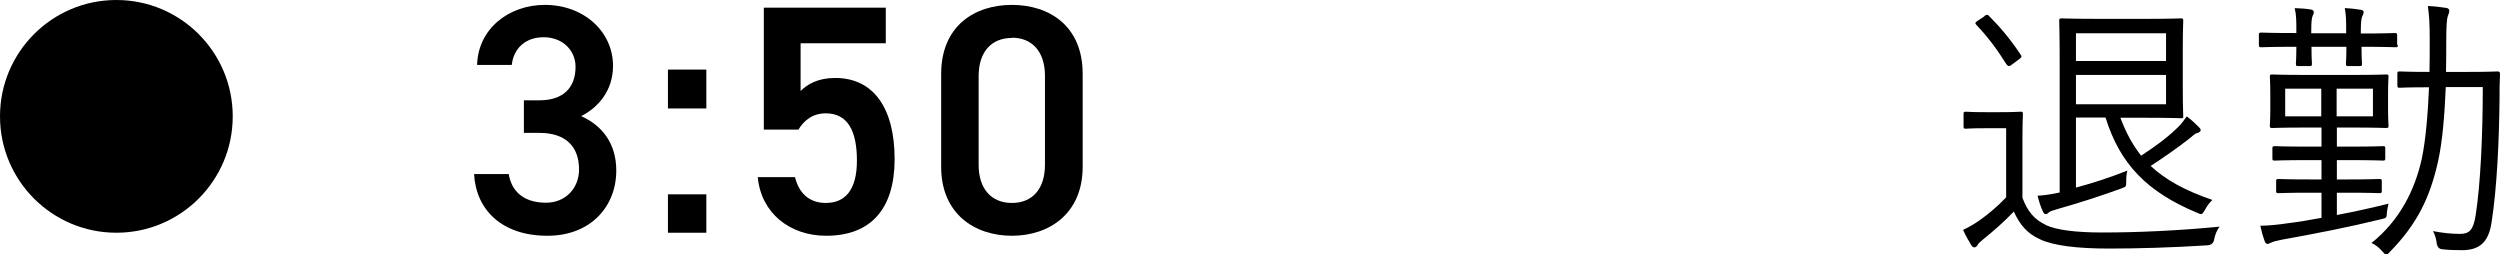
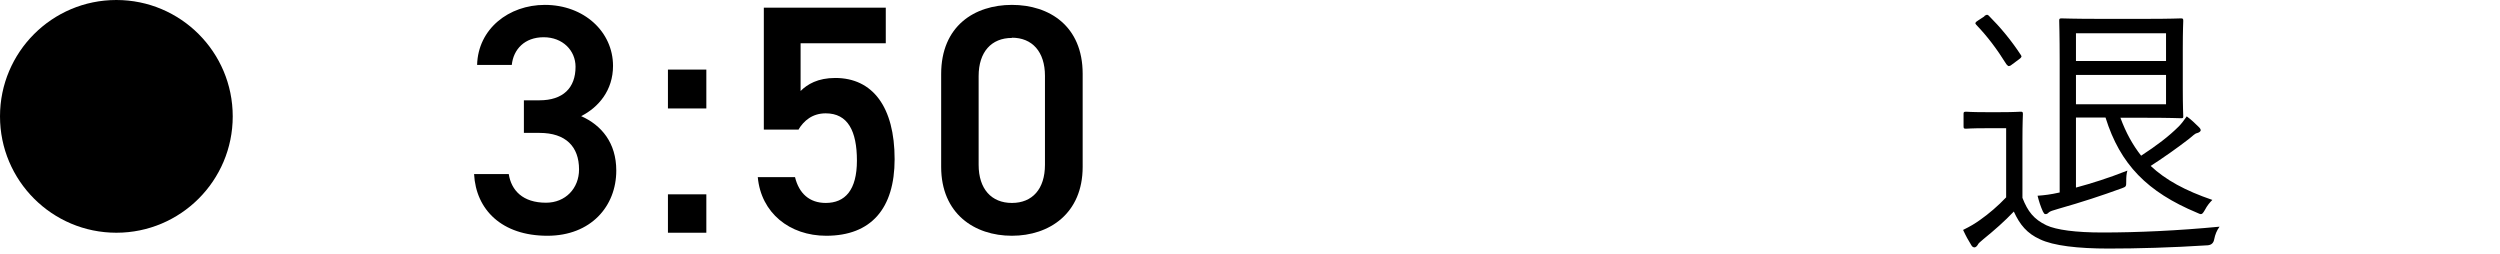
<svg xmlns="http://www.w3.org/2000/svg" id="a" viewBox="0 0 107.42 10.92">
  <g>
    <path d="M86.9,8.5c.23,.59,.49,.92,1.03,1.18,.43,.2,1.26,.31,2.4,.31,1.54,0,3.26-.08,5.04-.25-.12,.16-.19,.34-.23,.54q-.04,.24-.28,.26c-1.56,.1-3.03,.14-4.26,.14-1.31,0-2.37-.12-2.95-.4-.55-.25-.86-.62-1.12-1.19-.4,.42-.82,.79-1.3,1.18-.14,.12-.23,.19-.25,.25-.04,.07-.1,.11-.14,.11s-.1-.02-.14-.1c-.12-.19-.24-.41-.35-.65,.34-.17,.49-.26,.73-.43,.37-.26,.77-.6,1.12-.97v-2.97h-.89c-.62,0-.78,.02-.83,.02-.1,0-.11-.01-.11-.11v-.52c0-.08,.01-.1,.11-.1,.05,0,.2,.02,.83,.02h.65c.61,0,.79-.02,.86-.02,.08,0,.1,.01,.1,.1,0,.06-.02,.36-.02,1.13v2.46Zm-1.64-7.81c.11-.07,.13-.07,.19-.02,.5,.5,.96,1.05,1.38,1.69,.05,.07,.04,.1-.08,.19l-.31,.23c-.06,.05-.1,.06-.13,.06s-.06-.04-.1-.08c-.41-.66-.82-1.2-1.29-1.69-.07-.07-.05-.11,.06-.18l.29-.19Zm5.85,4.37c.24,.65,.53,1.17,.89,1.63,.66-.43,1.19-.83,1.62-1.26,.1-.1,.24-.28,.34-.43,.19,.14,.36,.3,.52,.46,.06,.06,.08,.1,.08,.14s-.07,.1-.16,.12c-.1,.02-.19,.13-.36,.26-.48,.37-1,.74-1.63,1.15,.64,.6,1.48,1.06,2.65,1.46-.11,.11-.22,.24-.32,.43-.07,.12-.11,.18-.17,.18-.04,0-.08-.02-.17-.06-2.13-.89-3.3-2.07-3.93-4.09h-1.27v3.01c.67-.18,1.4-.41,2.21-.73-.04,.13-.05,.28-.05,.46,0,.22,0,.23-.19,.3-.88,.32-1.7,.59-2.72,.88-.25,.07-.37,.11-.42,.16-.05,.05-.08,.07-.14,.07-.05,0-.07-.04-.11-.11-.1-.22-.17-.44-.23-.68,.29-.02,.55-.05,.95-.14V2.64c0-1.16-.02-1.69-.02-1.75,0-.08,.01-.1,.1-.1,.07,0,.54,.02,1.57,.02h2.11c1,0,1.39-.02,1.45-.02,.08,0,.1,.01,.1,.1,0,.06-.02,.4-.02,1.2v1.7c0,.82,.02,1.14,.02,1.21s-.01,.08-.1,.08c-.06,0-.46-.02-1.45-.02h-1.13Zm1.96-3.63h-3.87v1.19h3.87V1.43Zm0,1.79h-3.87v1.26h3.87v-1.26Z" />
-     <path d="M103.03,1.92c0,.1-.01,.11-.1,.11-.07,0-.42-.02-1.46-.02,0,.49,.02,.68,.02,.73,0,.08-.01,.1-.1,.1h-.49c-.08,0-.1-.01-.1-.1,0-.05,.02-.24,.02-.73h-1.5c0,.49,.02,.68,.02,.73,0,.08-.01,.1-.1,.1h-.49c-.08,0-.1-.01-.1-.1,0-.05,.02-.24,.02-.73-1.09,0-1.45,.02-1.51,.02-.08,0-.1-.01-.1-.11v-.42c0-.08,.01-.1,.1-.1,.06,0,.42,.02,1.51,.02v-.13c0-.36,0-.64-.07-.94,.29,.01,.46,.02,.7,.06,.07,.01,.12,.05,.12,.11s-.02,.1-.05,.16c-.04,.1-.06,.26-.06,.64v.11h1.5v-.1c0-.4,0-.68-.06-.98,.28,.01,.49,.04,.68,.07,.08,.01,.13,.04,.13,.1s-.02,.1-.05,.16c-.05,.1-.07,.29-.07,.64v.12c1.04,0,1.39-.02,1.46-.02,.08,0,.1,.01,.1,.1v.42Zm-2.63,7.32c.74-.14,1.52-.31,2.23-.49-.02,.13-.06,.25-.07,.38-.01,.24-.01,.23-.25,.29-1.39,.34-2.82,.62-4.27,.88-.25,.05-.36,.08-.44,.12-.06,.02-.12,.06-.17,.06-.06,0-.1-.05-.13-.14-.06-.16-.12-.37-.18-.64,.44-.01,.7-.04,1.2-.11,.41-.05,.9-.13,1.43-.23v-1.08h-.52c-.96,0-1.26,.02-1.32,.02-.1,0-.11-.01-.11-.1v-.41c0-.08,.01-.1,.11-.1,.06,0,.36,.02,1.32,.02h.52v-.83h-.61c-1.02,0-1.33,.02-1.39,.02-.1,0-.11-.01-.11-.1v-.42c0-.08,.01-.1,.11-.1,.06,0,.37,.02,1.39,.02h.61v-.82h-.67c-1.04,0-1.39,.02-1.45,.02-.08,0-.1-.01-.1-.1,0-.07,.02-.23,.02-.74v-.62c0-.52-.02-.68-.02-.74,0-.08,.01-.1,.1-.1,.06,0,.41,.02,1.45,.02h2c1.03,0,1.38-.02,1.44-.02,.1,0,.11,.01,.11,.1,0,.06-.02,.23-.02,.74v.62c0,.52,.02,.67,.02,.74,0,.08-.01,.1-.11,.1-.06,0-.41-.02-1.44-.02h-.67v.82h.59c1.01,0,1.33-.02,1.39-.02,.08,0,.1,.01,.1,.1v.42c0,.08-.01,.1-.1,.1-.06,0-.38-.02-1.39-.02h-.59v.83h.5c.96,0,1.27-.02,1.33-.02,.08,0,.1,.01,.1,.1v.41c0,.08-.01,.1-.1,.1-.06,0-.37-.02-1.33-.02h-.5v.96Zm-.66-5.43h-1.55v1.19h1.55v-1.19Zm2.22,0h-1.56v1.19h1.56v-1.19Zm4.04-.72c.94,0,1.24-.02,1.31-.02,.08,0,.11,.02,.11,.11-.02,.37-.02,.72-.02,1.08-.02,1.81-.11,3.8-.34,5.28-.13,.9-.55,1.21-1.28,1.21-.32,0-.58-.01-.84-.04q-.2-.01-.24-.26c-.02-.18-.07-.36-.16-.52,.36,.07,.76,.12,1.16,.12s.58-.16,.68-.84c.2-1.3,.3-3.37,.3-5.47h-1.59c-.05,1.18-.14,2.36-.34,3.23-.34,1.51-.89,2.66-2.06,3.85-.07,.08-.11,.12-.16,.12-.04,0-.08-.04-.16-.13-.14-.17-.3-.29-.47-.37,1.21-.97,1.86-2.27,2.16-3.62,.17-.82,.26-1.91,.31-3.07-.91,0-1.2,.02-1.26,.02-.08,0-.1-.01-.1-.1v-.5c0-.08,.01-.1,.1-.1,.06,0,.36,.02,1.28,.02,.01-.46,.01-.91,.01-1.36,0-.74-.02-1.03-.08-1.47,.28,.01,.54,.04,.79,.08,.08,.01,.13,.06,.13,.11,0,.07-.02,.14-.06,.24-.05,.12-.07,.48-.07,1.12,0,.41,0,.84-.01,1.28h.89Z" />
  </g>
  <g>
    <path d="M22.51,4.31h.67c1.01,0,1.55-.53,1.55-1.44,0-.7-.55-1.27-1.37-1.27s-1.3,.52-1.37,1.19h-1.49c.04-1.55,1.36-2.58,2.91-2.58,1.69,0,2.93,1.16,2.93,2.62,0,1.05-.62,1.78-1.37,2.16,.88,.39,1.51,1.15,1.51,2.34,0,1.53-1.09,2.8-2.96,2.8-1.96,0-3.07-1.12-3.15-2.65h1.49c.11,.7,.6,1.23,1.6,1.23,.84,0,1.42-.62,1.42-1.43,0-.98-.57-1.57-1.7-1.57h-.67v-1.4Z" />
    <path d="M30.35,4.66h-1.65v-1.67h1.65v1.67Zm0,5.34h-1.65v-1.65h1.65v1.65Z" />
    <path d="M34.29,5.57h-1.47V.33h5.24V1.86h-3.66V3.91c.29-.29,.74-.56,1.49-.56,1.61,0,2.55,1.25,2.55,3.49,0,2.12-1.01,3.29-2.94,3.29-1.57,0-2.8-.98-2.94-2.52h1.6c.17,.7,.62,1.11,1.32,1.11,.83,0,1.34-.55,1.34-1.82s-.39-2.03-1.34-2.03c-.57,0-.94,.31-1.18,.71Z" />
    <path d="M43.48,10.13c-1.61,0-3.04-.95-3.04-2.96V3.18c0-2.06,1.43-2.97,3.04-2.97s3.04,.91,3.04,2.96V7.17c0,2-1.43,2.96-3.04,2.96Zm0-8.5c-.88,0-1.43,.6-1.43,1.64v3.81c0,1.04,.55,1.64,1.43,1.64s1.42-.6,1.42-1.64V3.26c0-1.04-.55-1.64-1.42-1.64Z" />
  </g>
  <circle cx="5" cy="5" r="5" />
</svg>